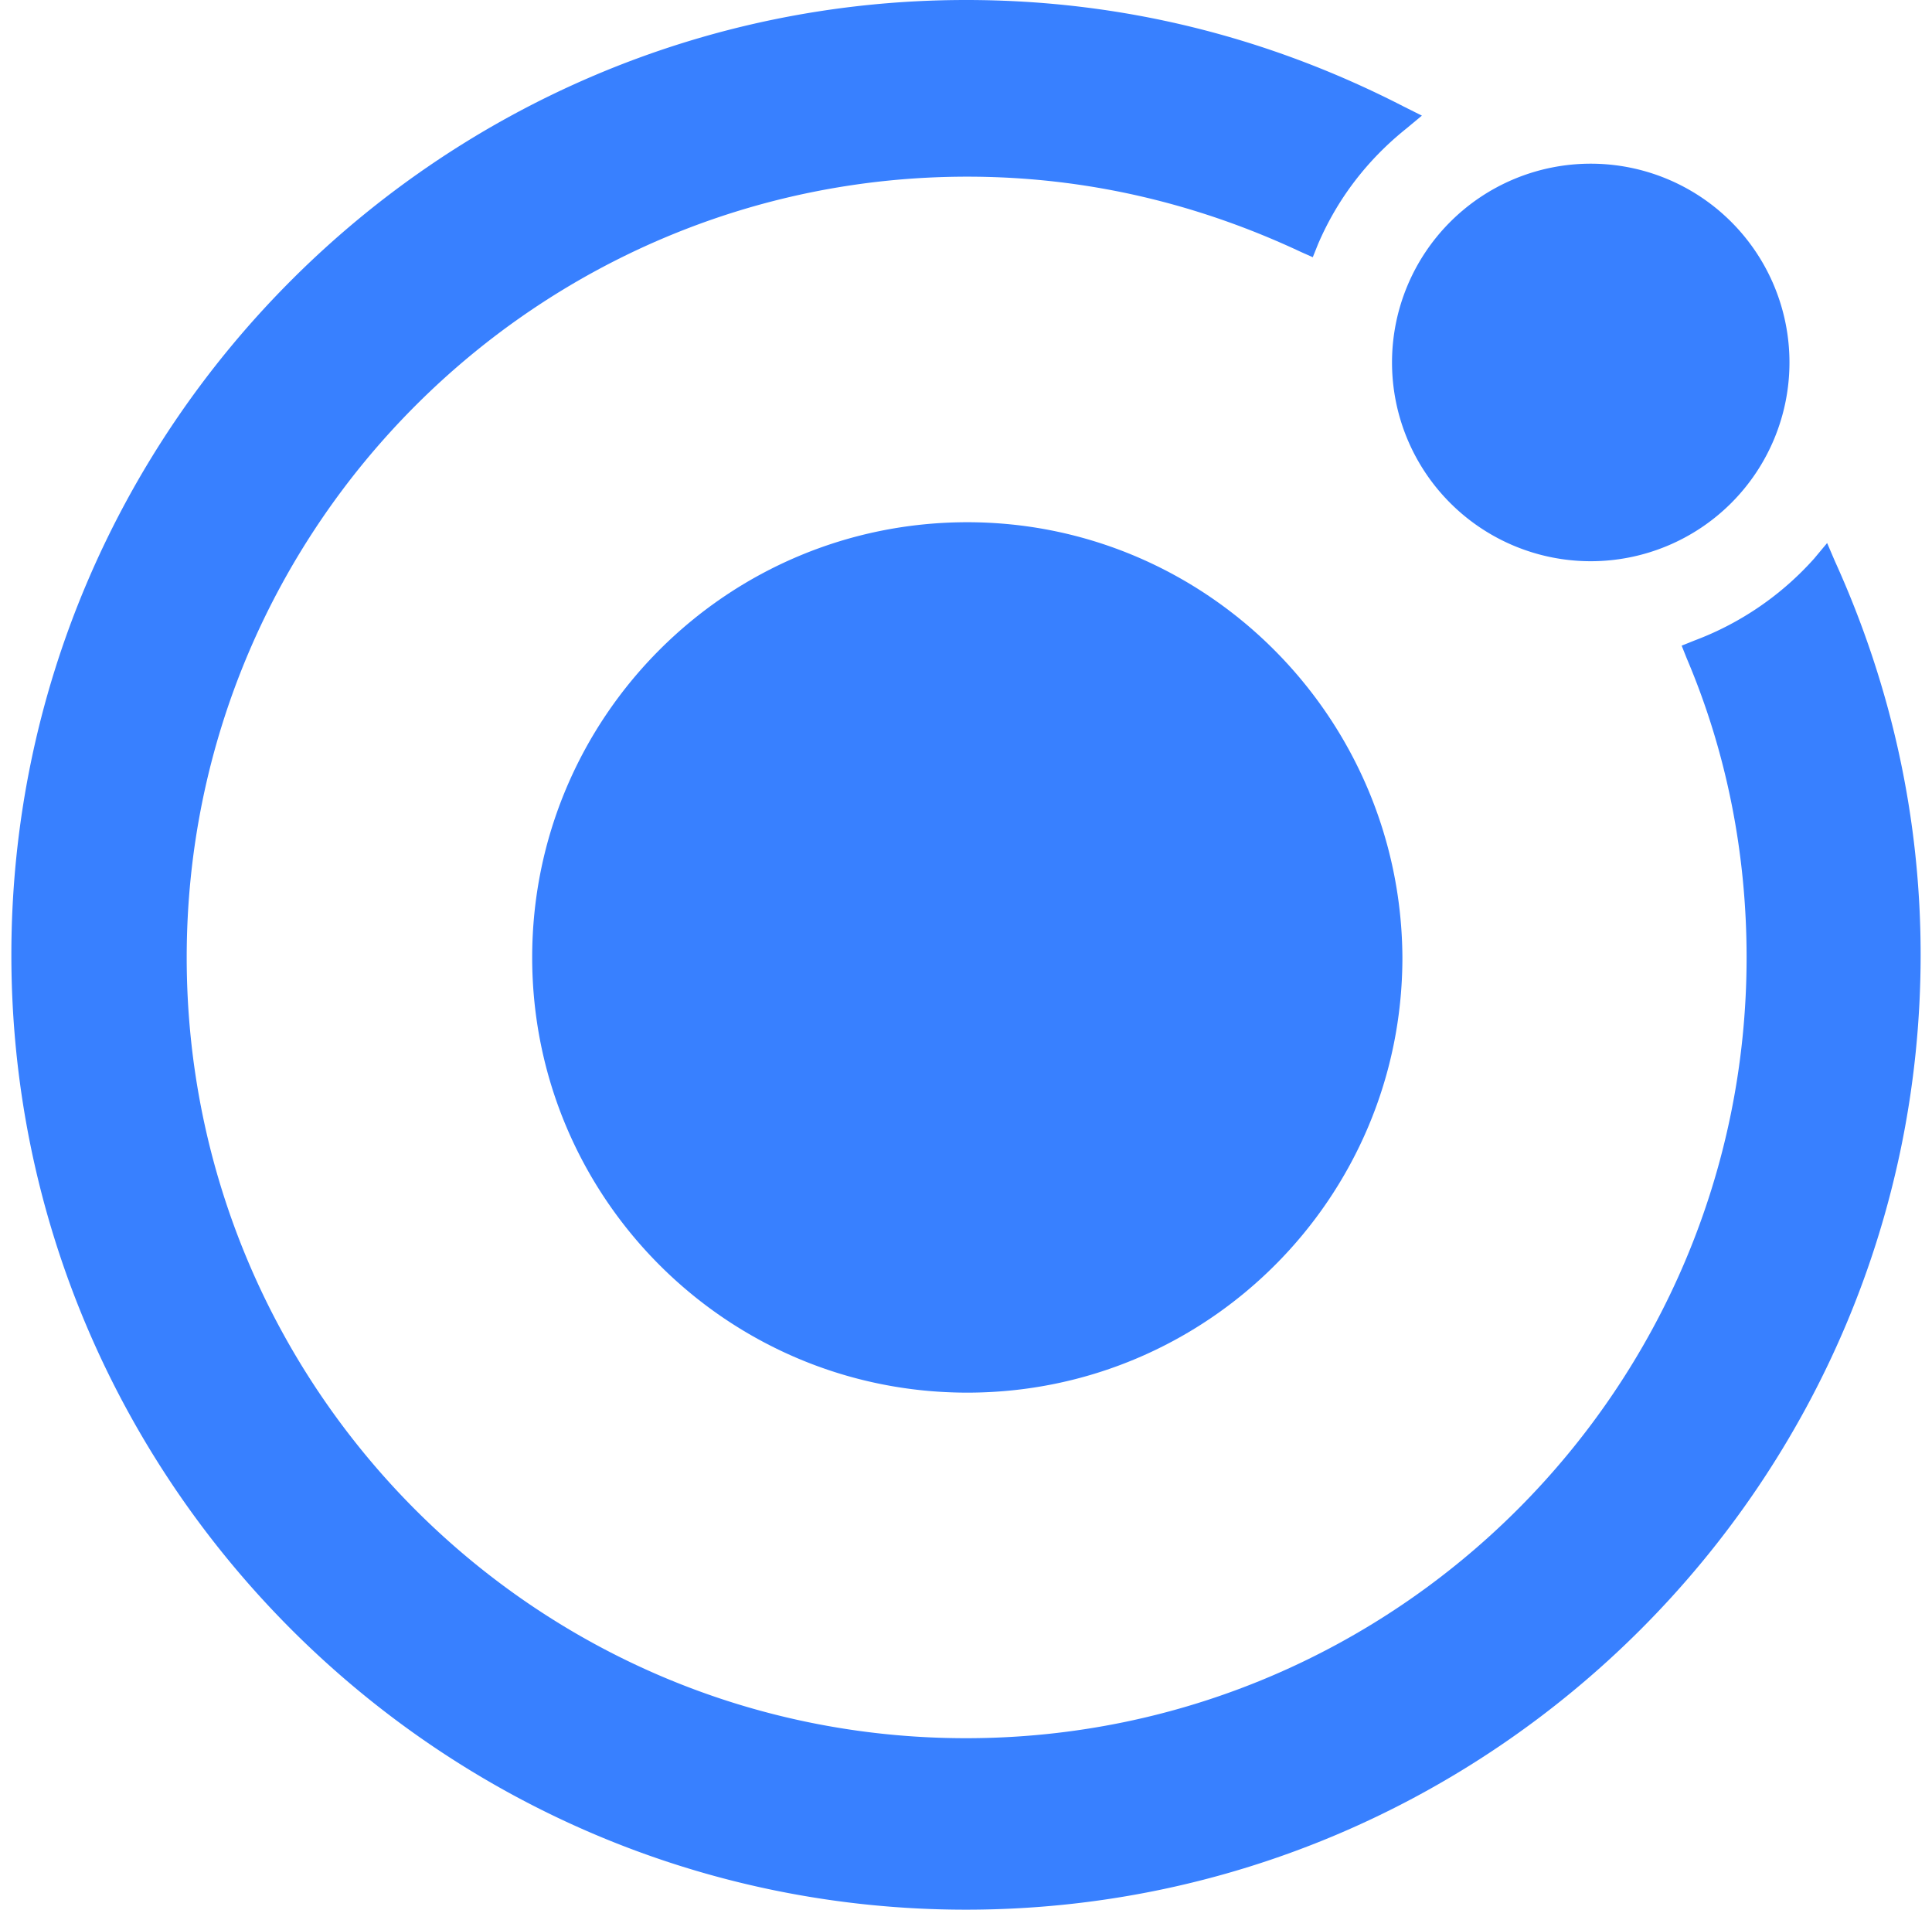
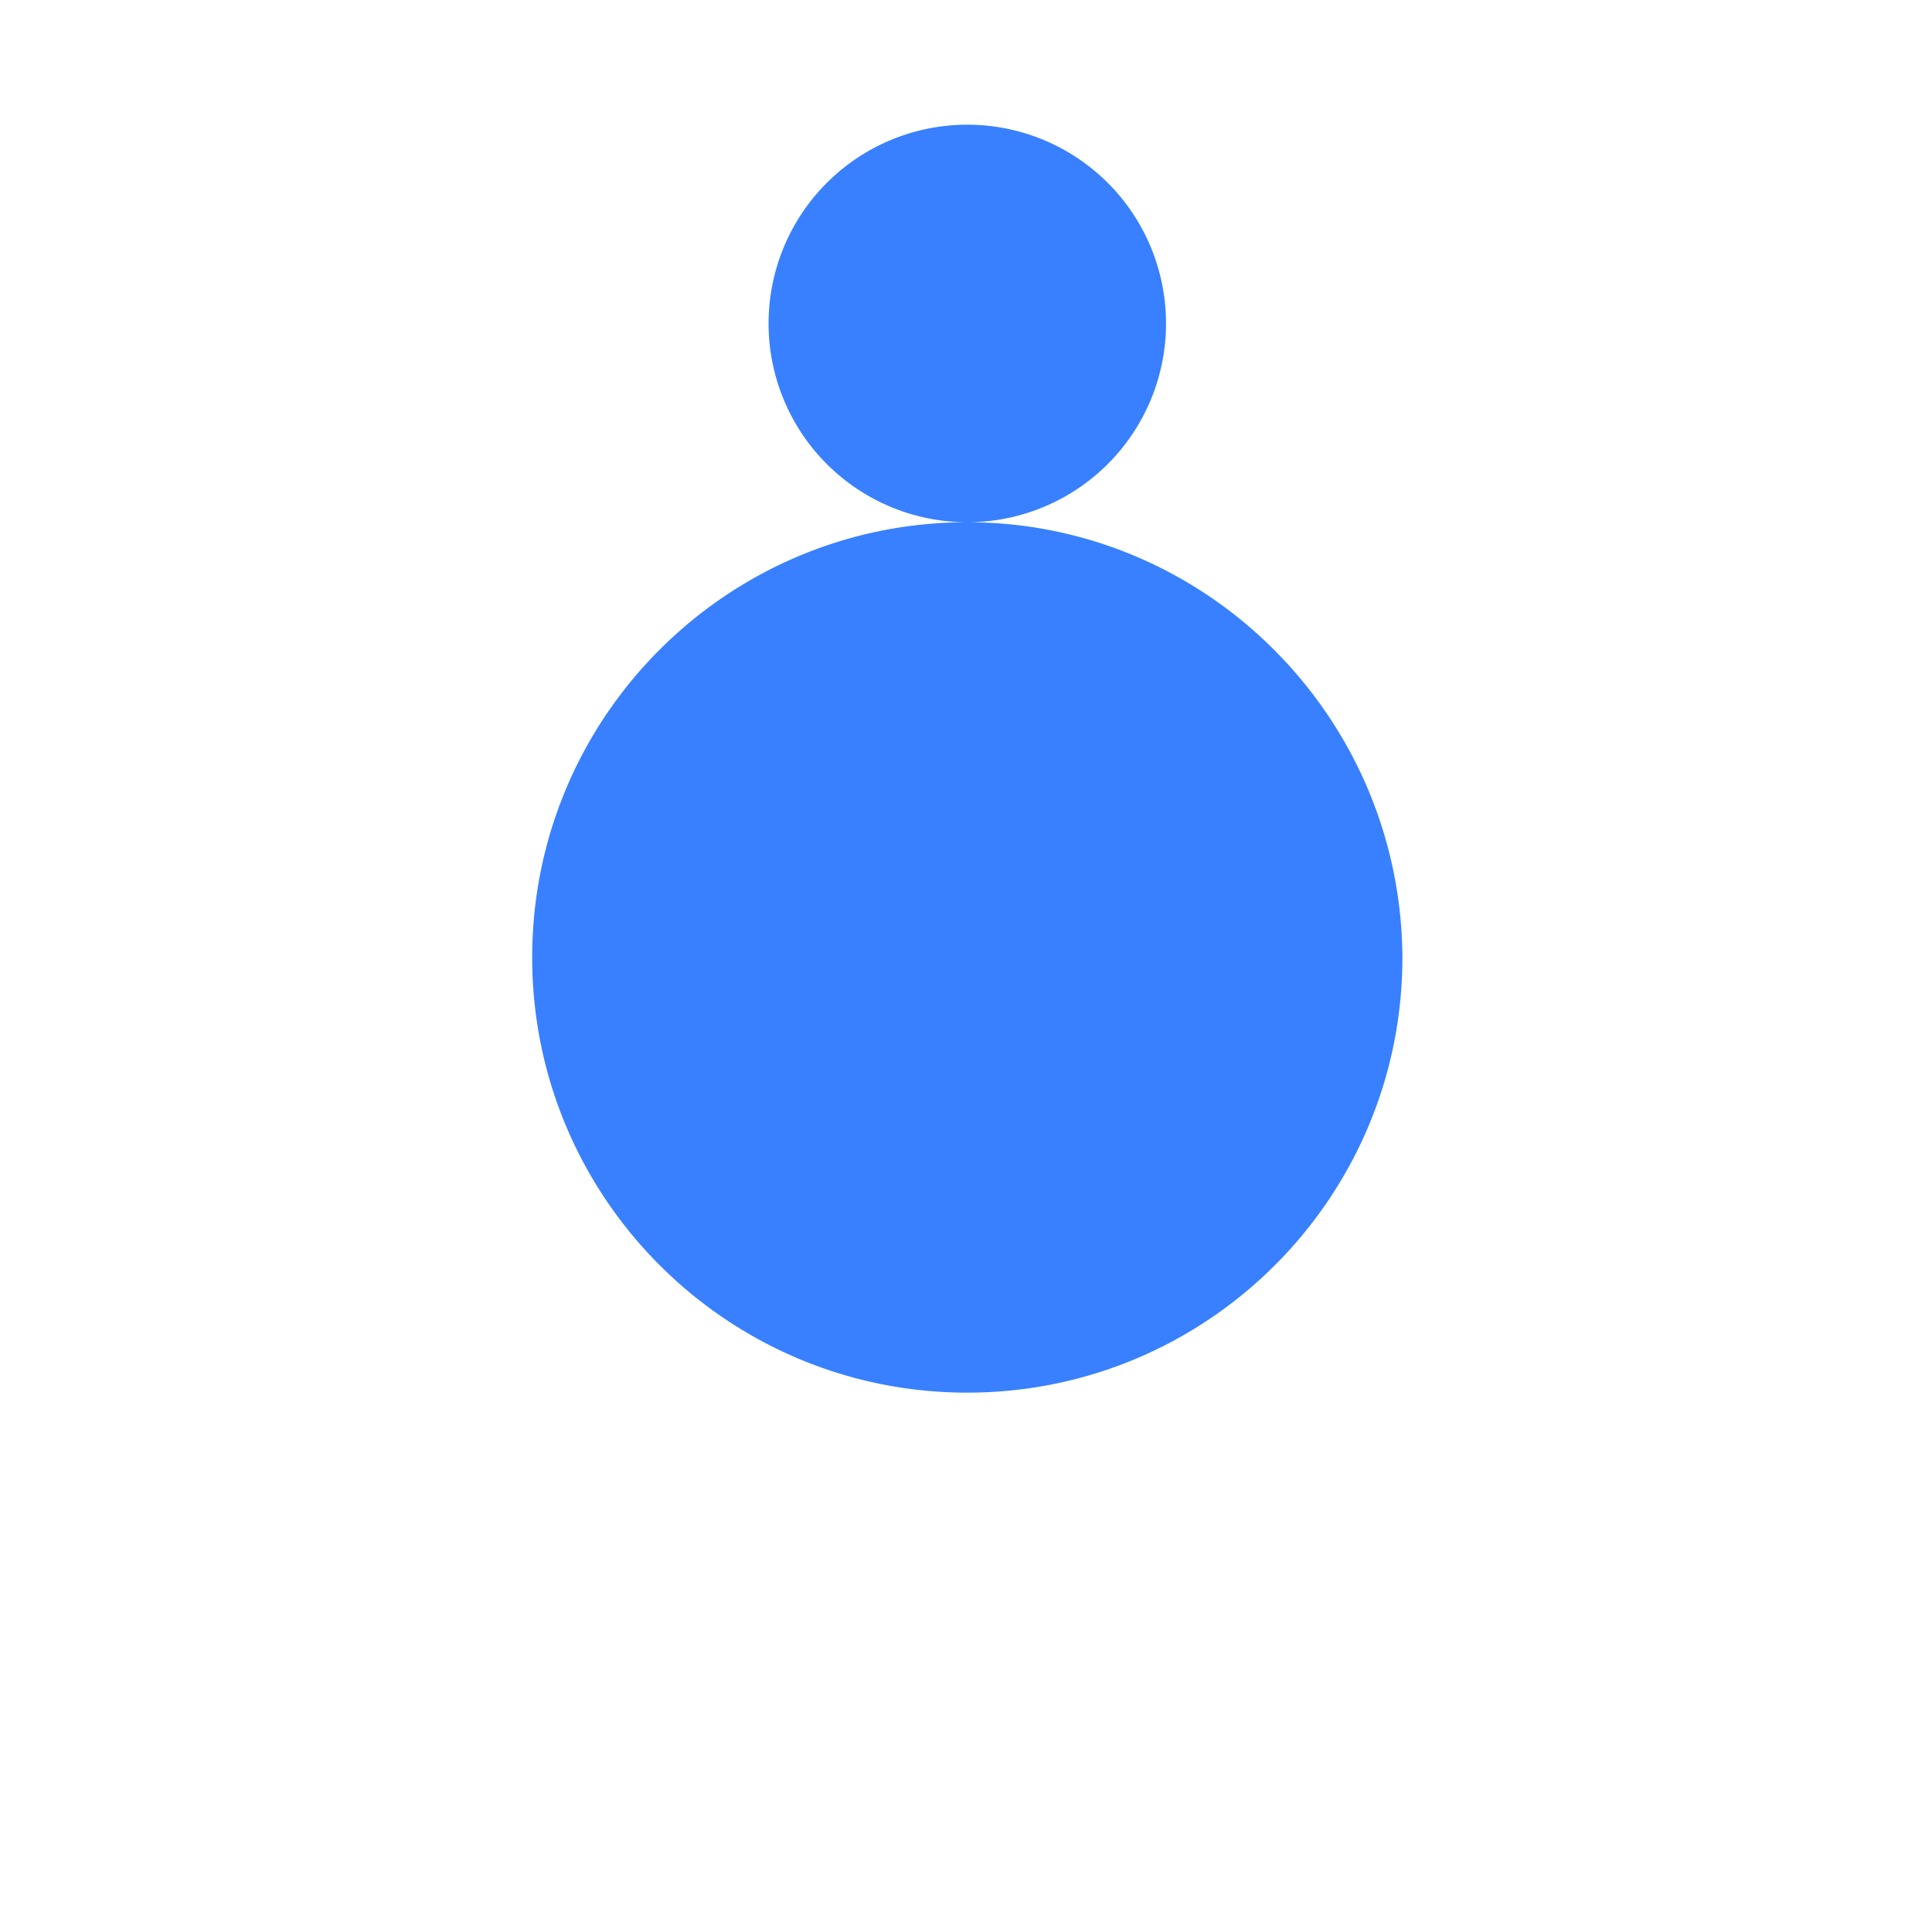
<svg xmlns="http://www.w3.org/2000/svg" width="85" height="84" viewBox="0 0 85 84" fill="none">
  <g clip-path="url(#a)" fill="#3880FF">
-     <path d="M42.557 22.971c-10.572 0-19.143 8.572-19.143 19.143 0 10.572 8.571 19.143 19.143 19.143 10.571 0 19.143-8.572 19.143-19.143-.057-10.571-8.629-19.143-19.143-19.143zm27.429 1.715a8.743 8.743 0 1 0 0-17.486 8.743 8.743 0 0 0 0 17.486z" />
-     <path d="M80.729 24.686l-.343-.8-.572.685a13.33 13.33 0 0 1-5.257 3.6l-.571.229.228.571c1.772 4.172 2.629 8.629 2.629 13.143 0 18.915-15.372 34.343-34.343 34.343-18.971 0-34.286-15.428-34.286-34.343 0-18.914 15.372-34.343 34.343-34.343 5.143 0 10.057 1.143 14.686 3.315l.514.228.229-.571c.857-2 2.171-3.714 3.885-5.086l.686-.571-.8-.4C55.757 1.6 49.3 0 42.5 0 19.357 0 .5 18.857.5 42s18.857 42 42 42 42-18.857 42-42c0-5.943-1.257-11.771-3.771-17.314z" />
+     <path d="M42.557 22.971c-10.572 0-19.143 8.572-19.143 19.143 0 10.572 8.571 19.143 19.143 19.143 10.571 0 19.143-8.572 19.143-19.143-.057-10.571-8.629-19.143-19.143-19.143za8.743 8.743 0 1 0 0-17.486 8.743 8.743 0 0 0 0 17.486z" />
  </g>
  <defs>
    <clipPath id="a">
      <path fill="#fff" transform="translate(.5)" d="M0 0h84v84H0z" />
    </clipPath>
  </defs>
</svg>